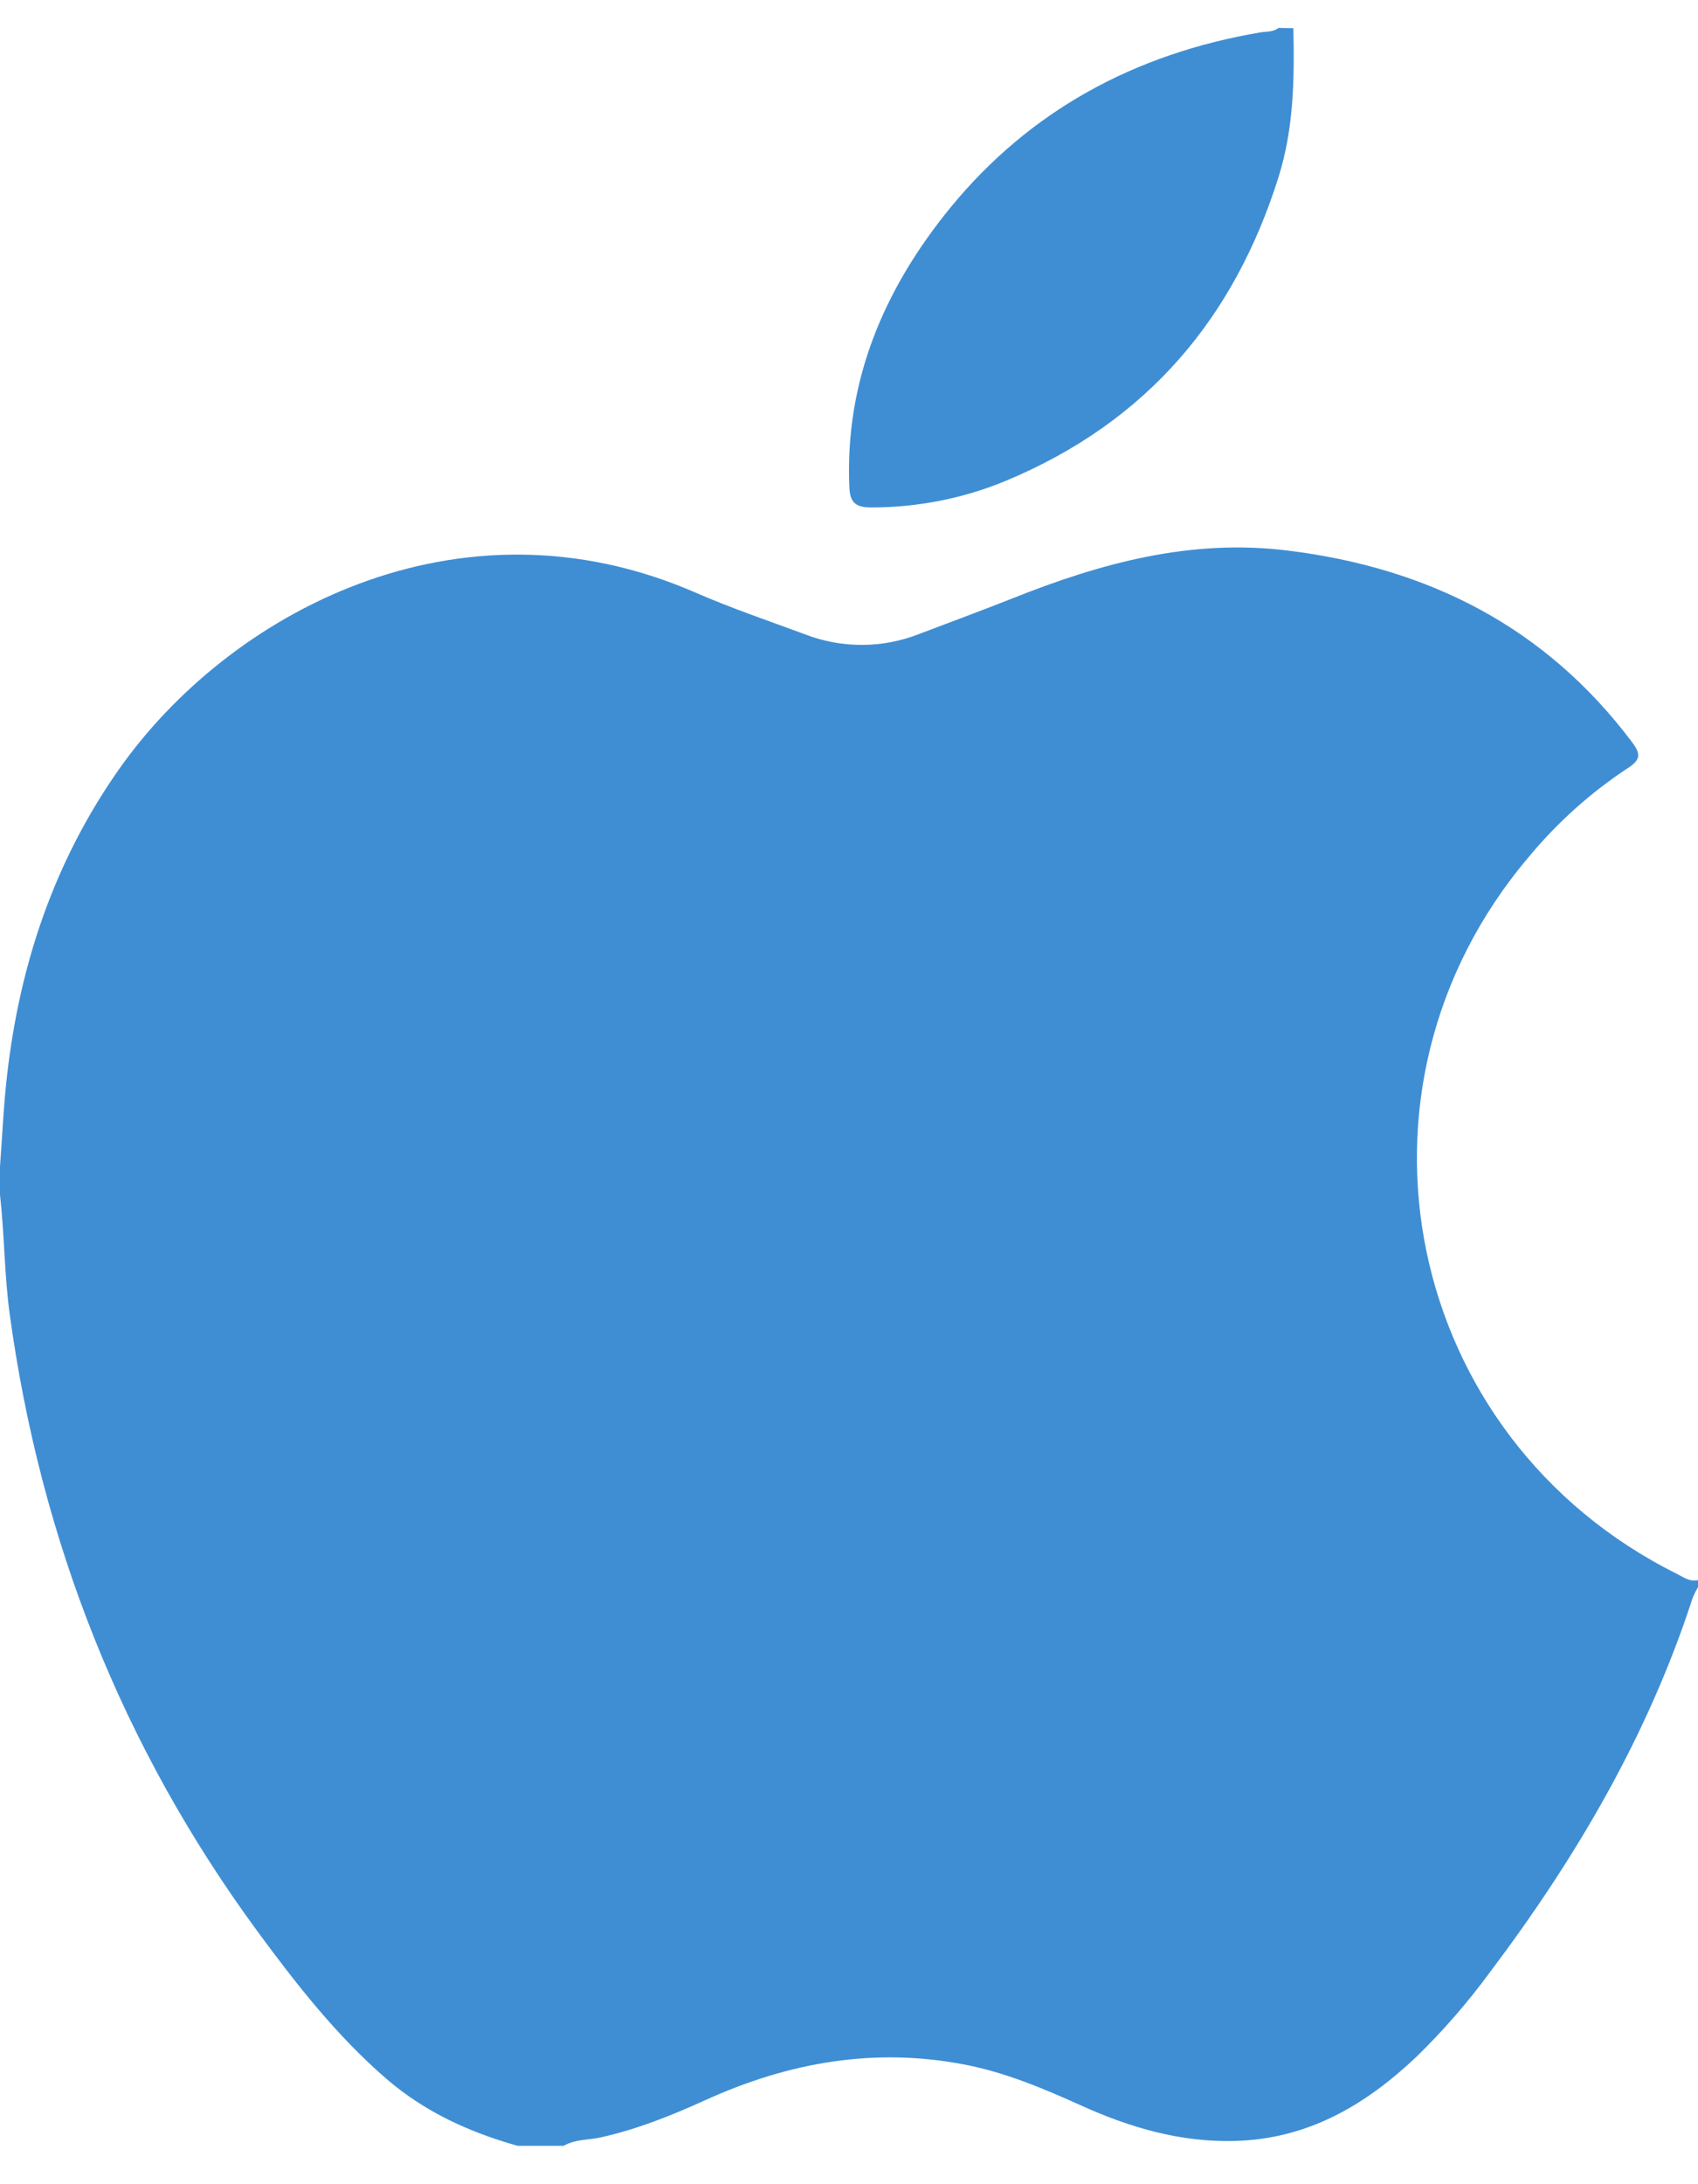
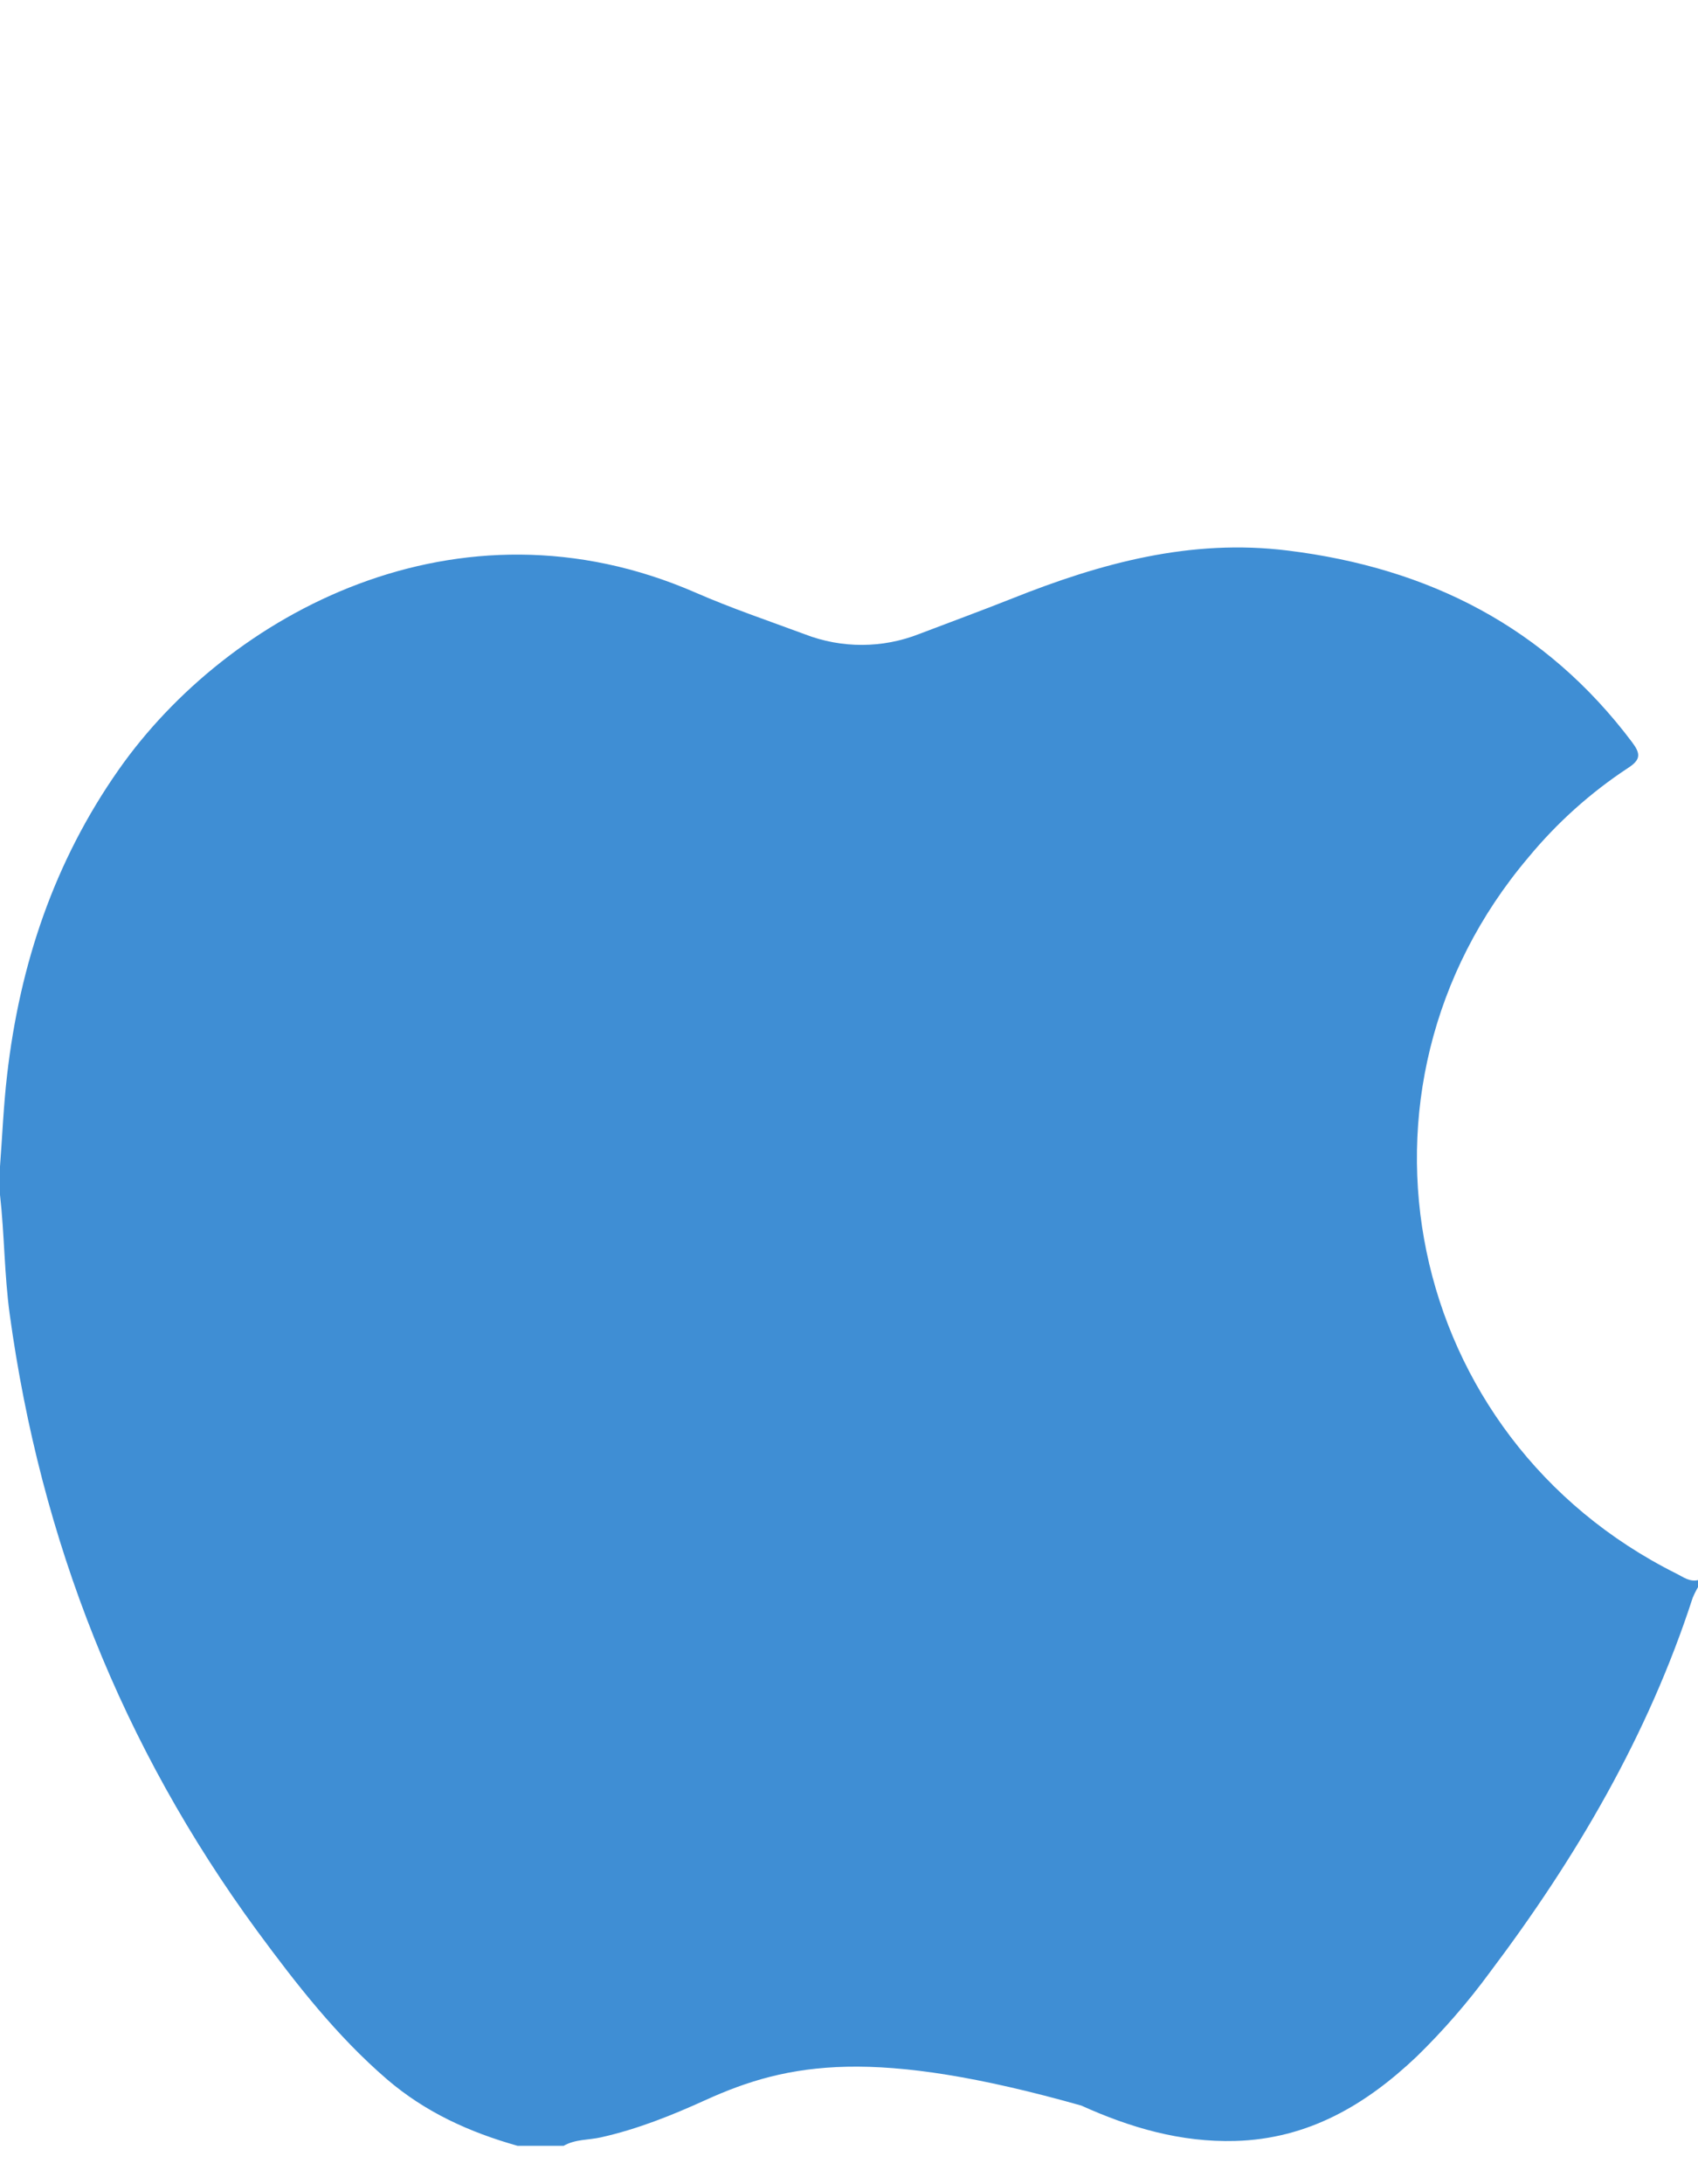
<svg xmlns="http://www.w3.org/2000/svg" width="42" height="54" viewBox="0 0 42 54" fill="none">
-   <path d="M13.942 53.051H12.802C11.616 52.717 10.521 52.221 9.572 51.407C8.324 50.332 7.323 49.046 6.357 47.734C3.012 43.172 1.006 38.082 0.24 32.491C0.106 31.51 0.111 30.52 0 29.539V28.839C0.057 28.086 0.088 27.331 0.175 26.581C0.489 23.844 1.34 21.301 2.938 19.026C5.639 15.178 11.321 12.085 17.209 14.653C18.091 15.038 19.006 15.347 19.91 15.682C20.82 16.034 21.829 16.031 22.736 15.674C23.501 15.382 24.269 15.101 25.029 14.799C27.222 13.925 29.447 13.312 31.857 13.612C35.349 14.043 38.232 15.509 40.367 18.346C40.578 18.627 40.596 18.777 40.27 18.986C39.341 19.597 38.509 20.344 37.802 21.201C32.942 26.939 34.727 35.544 41.469 38.906C41.634 38.989 41.793 39.113 42 39.066V39.24C41.949 39.327 41.904 39.417 41.866 39.51C40.765 42.902 38.987 45.931 36.85 48.764C36.306 49.505 35.703 50.199 35.045 50.841C33.782 52.041 32.355 52.882 30.551 52.931C29.204 52.968 27.956 52.603 26.745 52.056C25.814 51.636 24.873 51.238 23.861 51.043C21.628 50.612 19.508 50.987 17.457 51.917C16.62 52.298 15.767 52.64 14.864 52.842C14.562 52.911 14.232 52.884 13.942 53.051Z" fill="#3F8ED4" />
-   <path d="M31.991 0.696C32.02 1.941 32.002 3.186 31.621 4.389C30.544 7.804 28.426 10.413 24.869 11.892C23.826 12.323 22.696 12.546 21.554 12.546C21.148 12.546 21.026 12.411 21.009 12.05C20.894 9.44 21.852 7.155 23.519 5.12C25.458 2.759 28.037 1.331 31.183 0.8C31.332 0.776 31.495 0.795 31.621 0.691L31.991 0.696Z" fill="#3F8ED4" />
+   <path d="M13.942 53.051H12.802C11.616 52.717 10.521 52.221 9.572 51.407C8.324 50.332 7.323 49.046 6.357 47.734C3.012 43.172 1.006 38.082 0.24 32.491C0.106 31.51 0.111 30.52 0 29.539V28.839C0.057 28.086 0.088 27.331 0.175 26.581C0.489 23.844 1.34 21.301 2.938 19.026C5.639 15.178 11.321 12.085 17.209 14.653C18.091 15.038 19.006 15.347 19.91 15.682C20.82 16.034 21.829 16.031 22.736 15.674C23.501 15.382 24.269 15.101 25.029 14.799C27.222 13.925 29.447 13.312 31.857 13.612C35.349 14.043 38.232 15.509 40.367 18.346C40.578 18.627 40.596 18.777 40.27 18.986C39.341 19.597 38.509 20.344 37.802 21.201C32.942 26.939 34.727 35.544 41.469 38.906C41.634 38.989 41.793 39.113 42 39.066V39.24C41.949 39.327 41.904 39.417 41.866 39.51C40.765 42.902 38.987 45.931 36.85 48.764C36.306 49.505 35.703 50.199 35.045 50.841C33.782 52.041 32.355 52.882 30.551 52.931C29.204 52.968 27.956 52.603 26.745 52.056C21.628 50.612 19.508 50.987 17.457 51.917C16.62 52.298 15.767 52.64 14.864 52.842C14.562 52.911 14.232 52.884 13.942 53.051Z" fill="#3F8ED4" />
</svg>